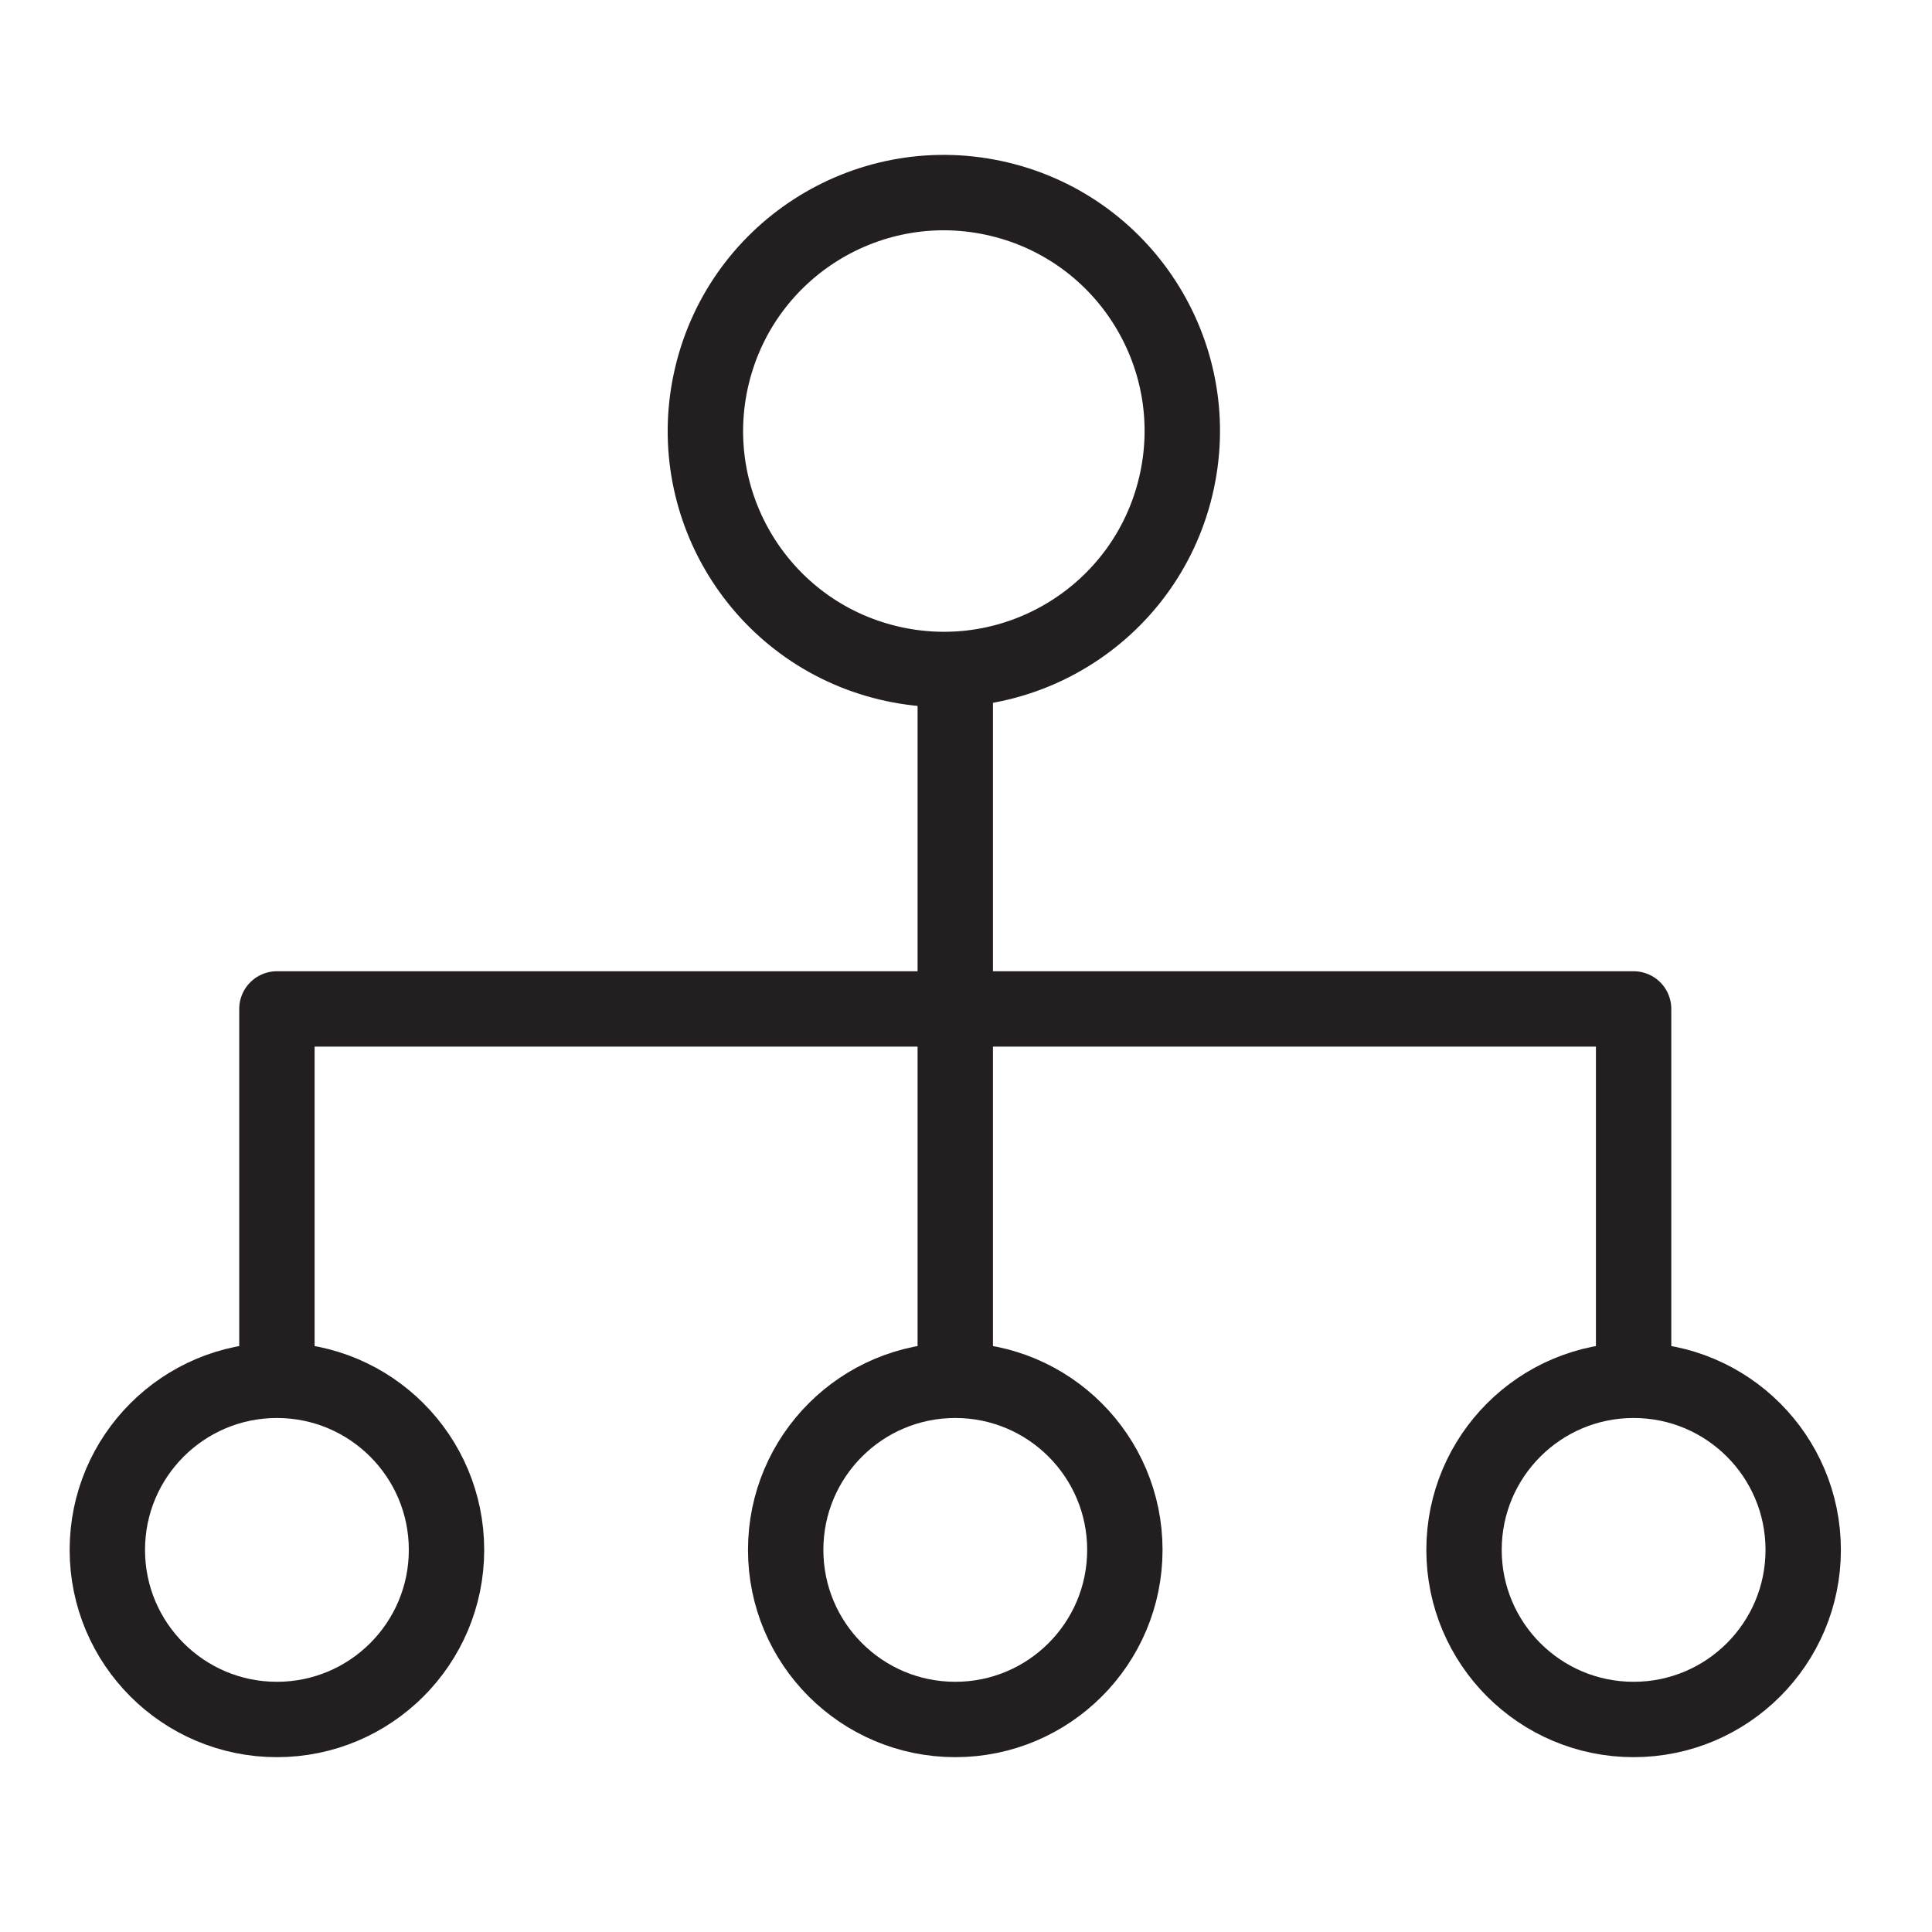
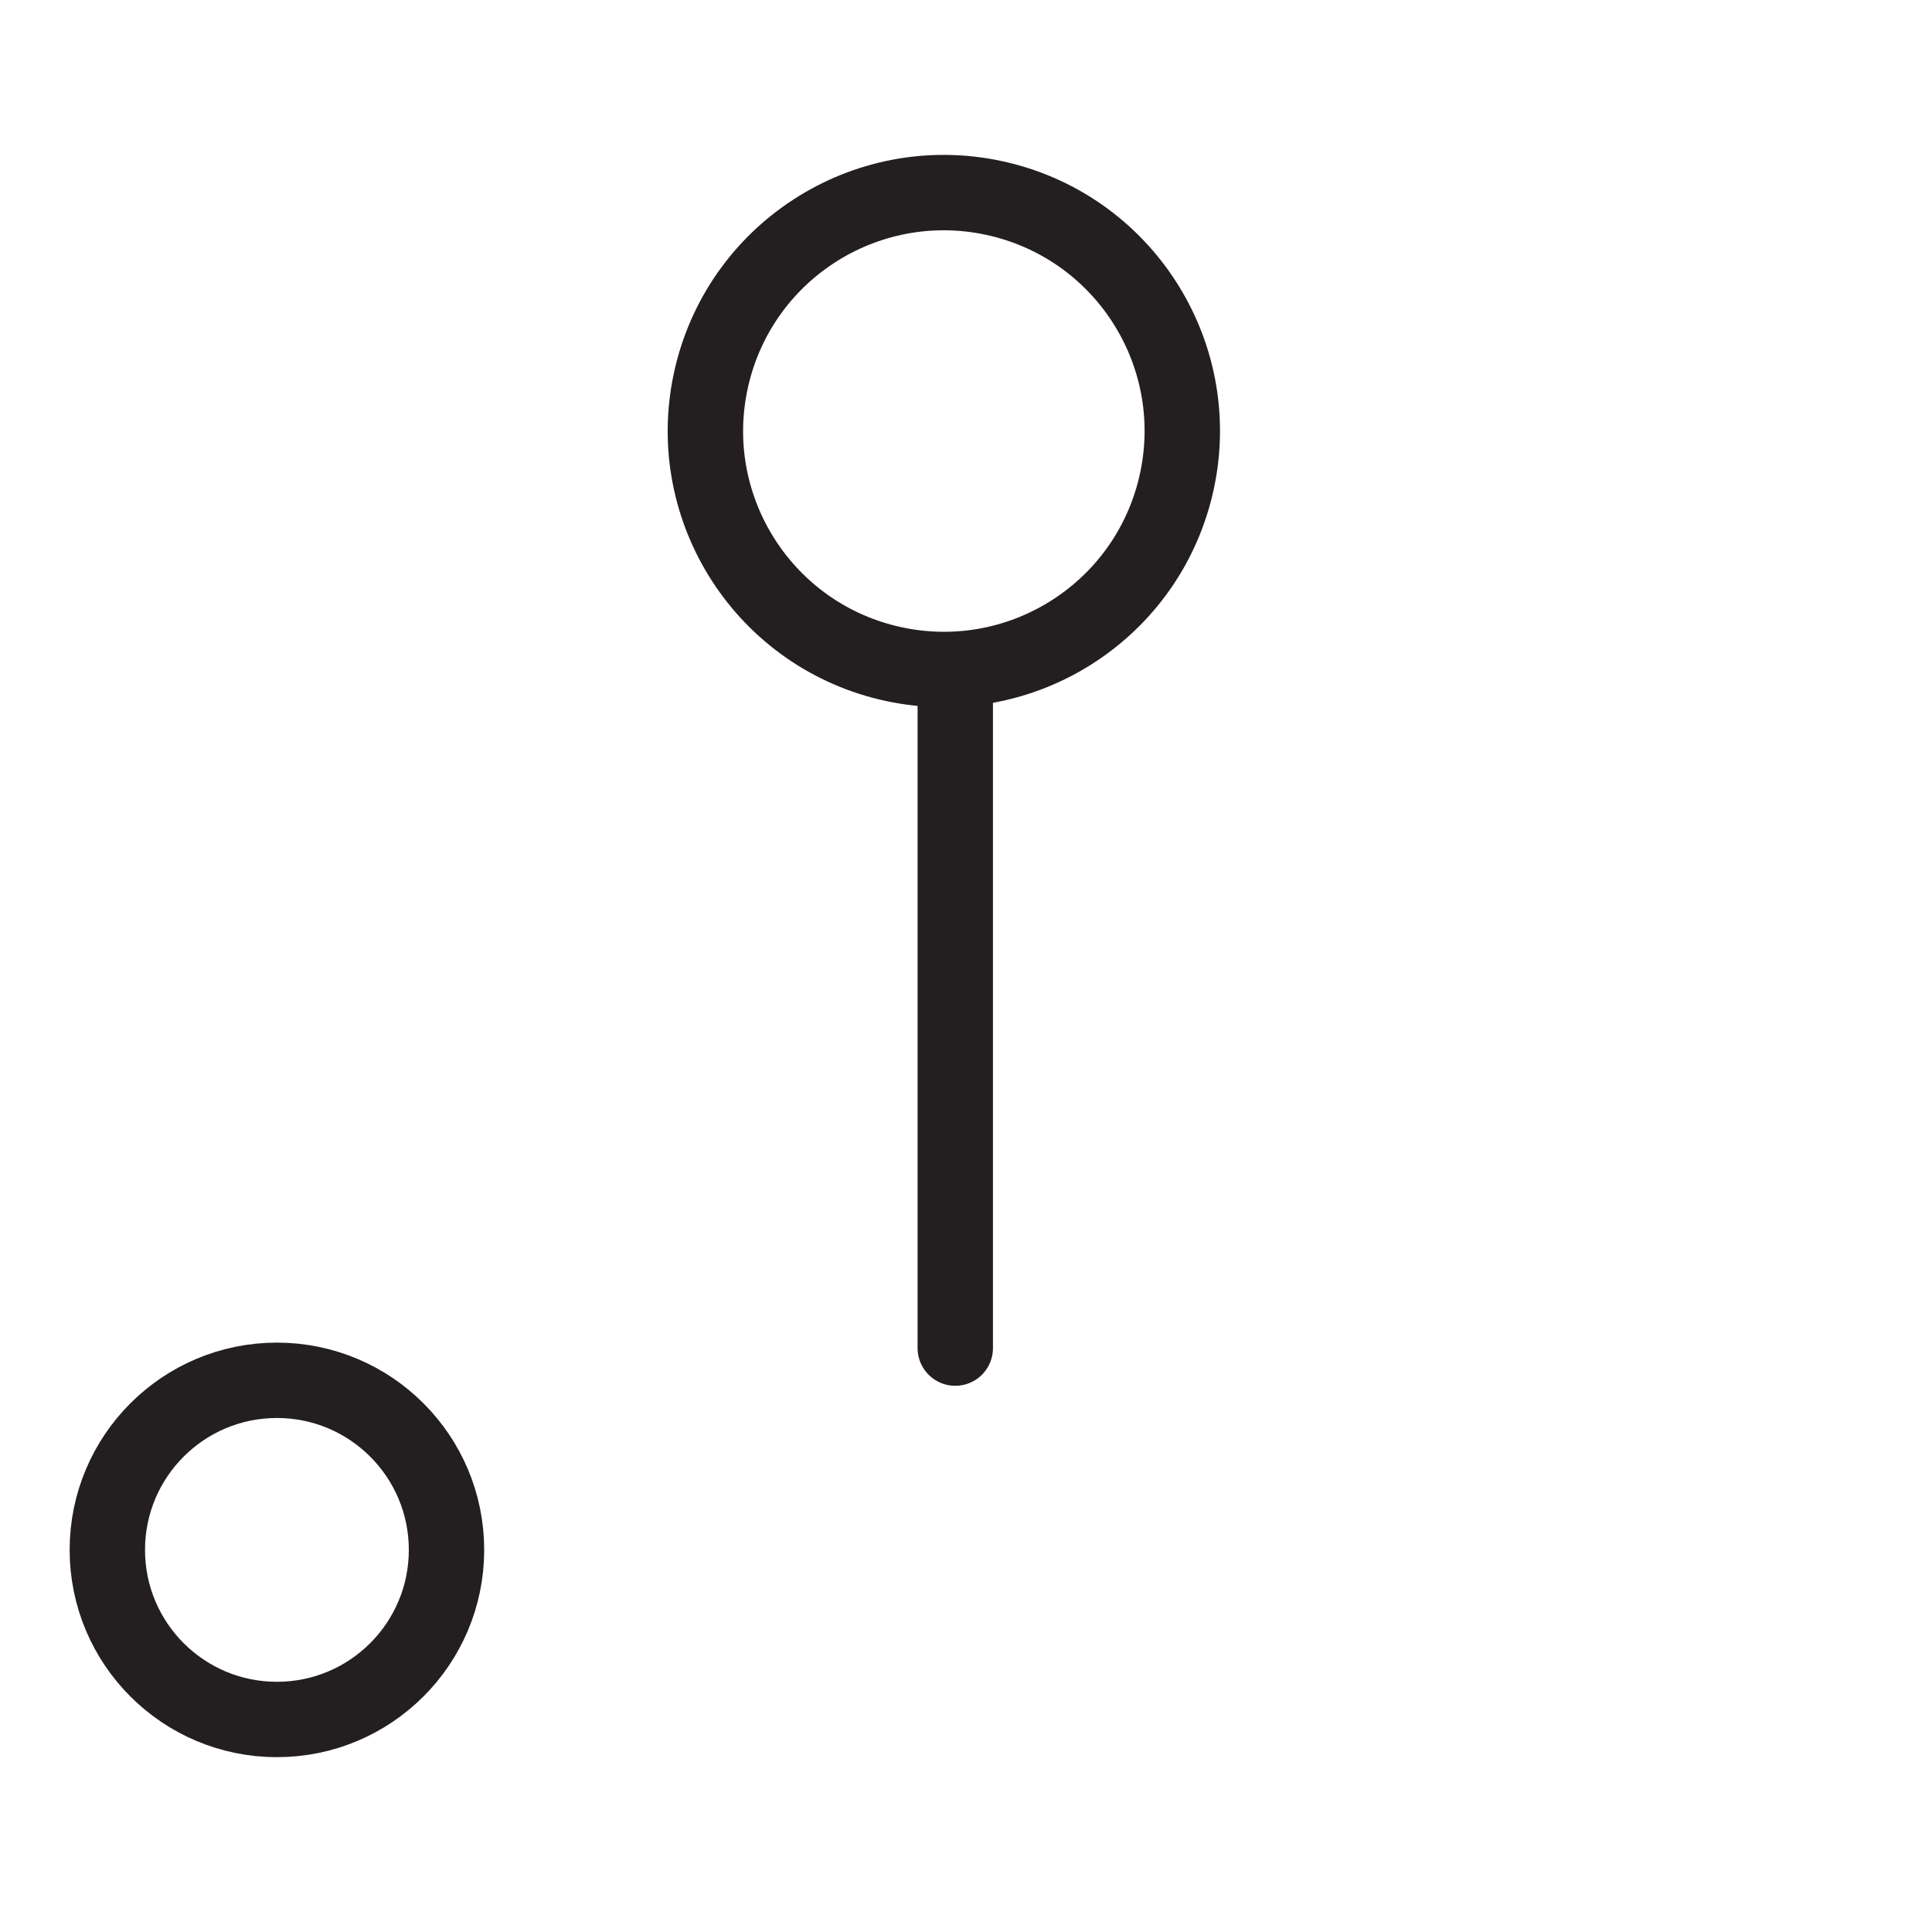
<svg xmlns="http://www.w3.org/2000/svg" version="1.1" id="Ebene_1" x="0px" y="0px" viewBox="0 0 90 90" style="enable-background:new 0 0 90 90;" xml:space="preserve">
  <style type="text/css">
	.st0{fill:none;stroke:#231F20;stroke-width:3.511;stroke-linecap:round;stroke-linejoin:round;stroke-miterlimit:10;}
</style>
  <g>
    <ellipse transform="matrix(0.233 -0.973 0.973 0.233 14.182 58.111)" class="st0" cx="43.9" cy="20.1" rx="11.1" ry="11.1" />
    <circle class="st0" cx="12.9" cy="72.2" r="7.9" />
-     <circle class="st0" cx="44.5" cy="72.2" r="7.9" />
-     <circle class="st0" cx="76.1" cy="72.2" r="7.9" />
-     <polyline class="st0" points="76.1,64.2 76.1,47 12.9,47 12.9,64.2  " />
    <line class="st0" x1="44.5" y1="62.8" x2="44.5" y2="31.2" />
  </g>
</svg>